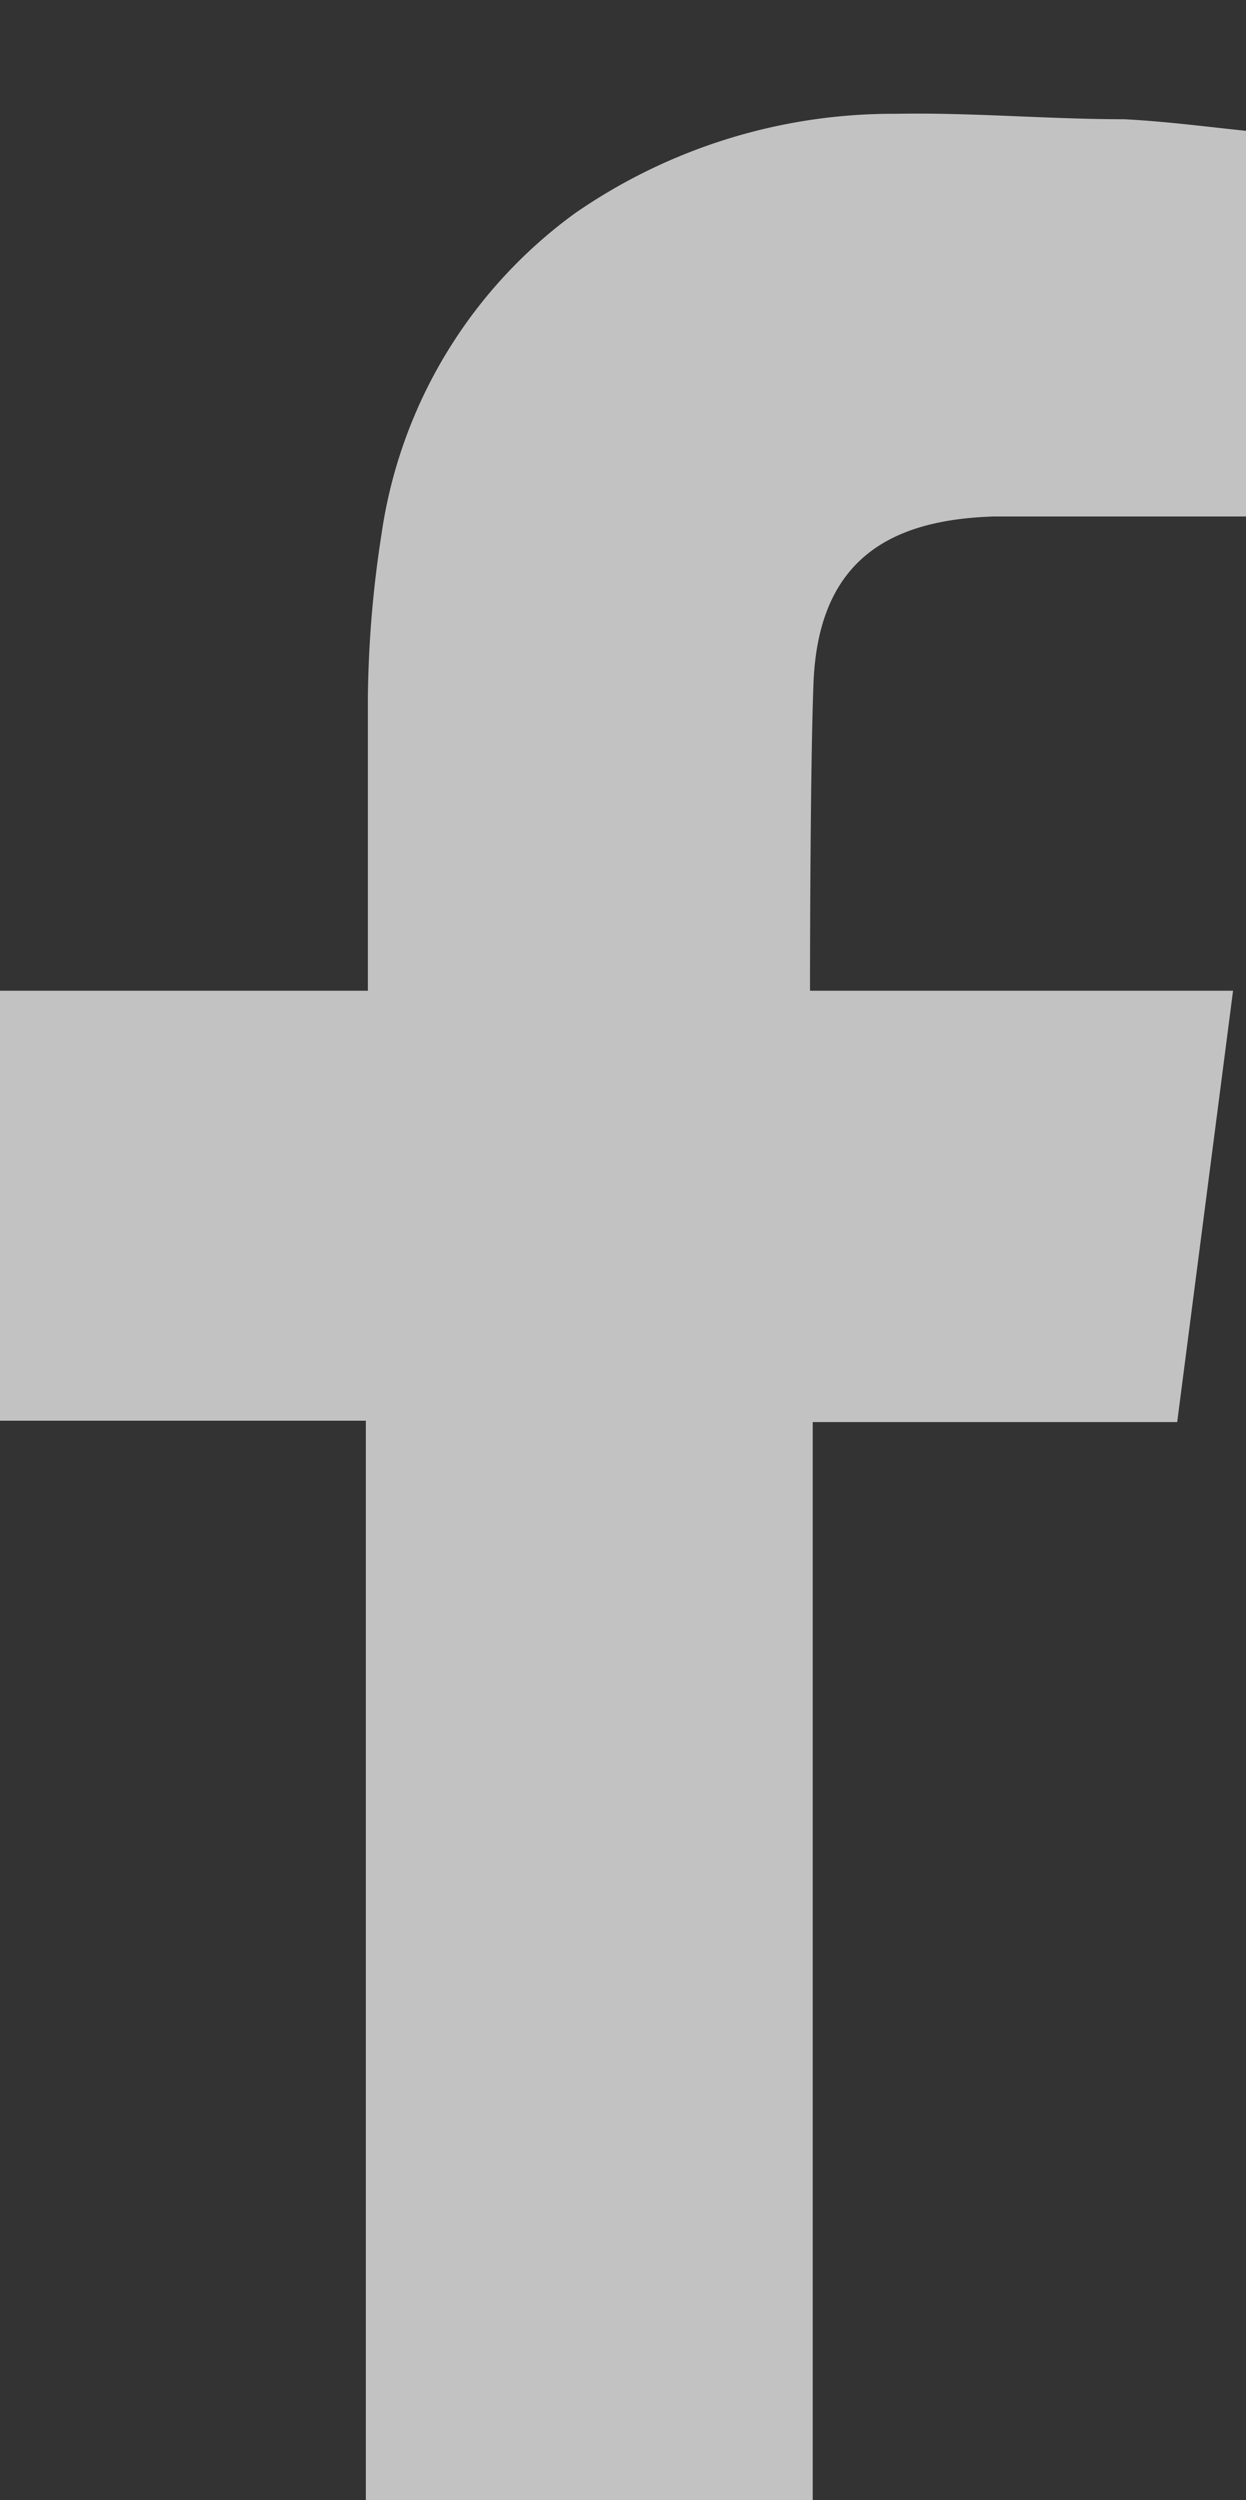
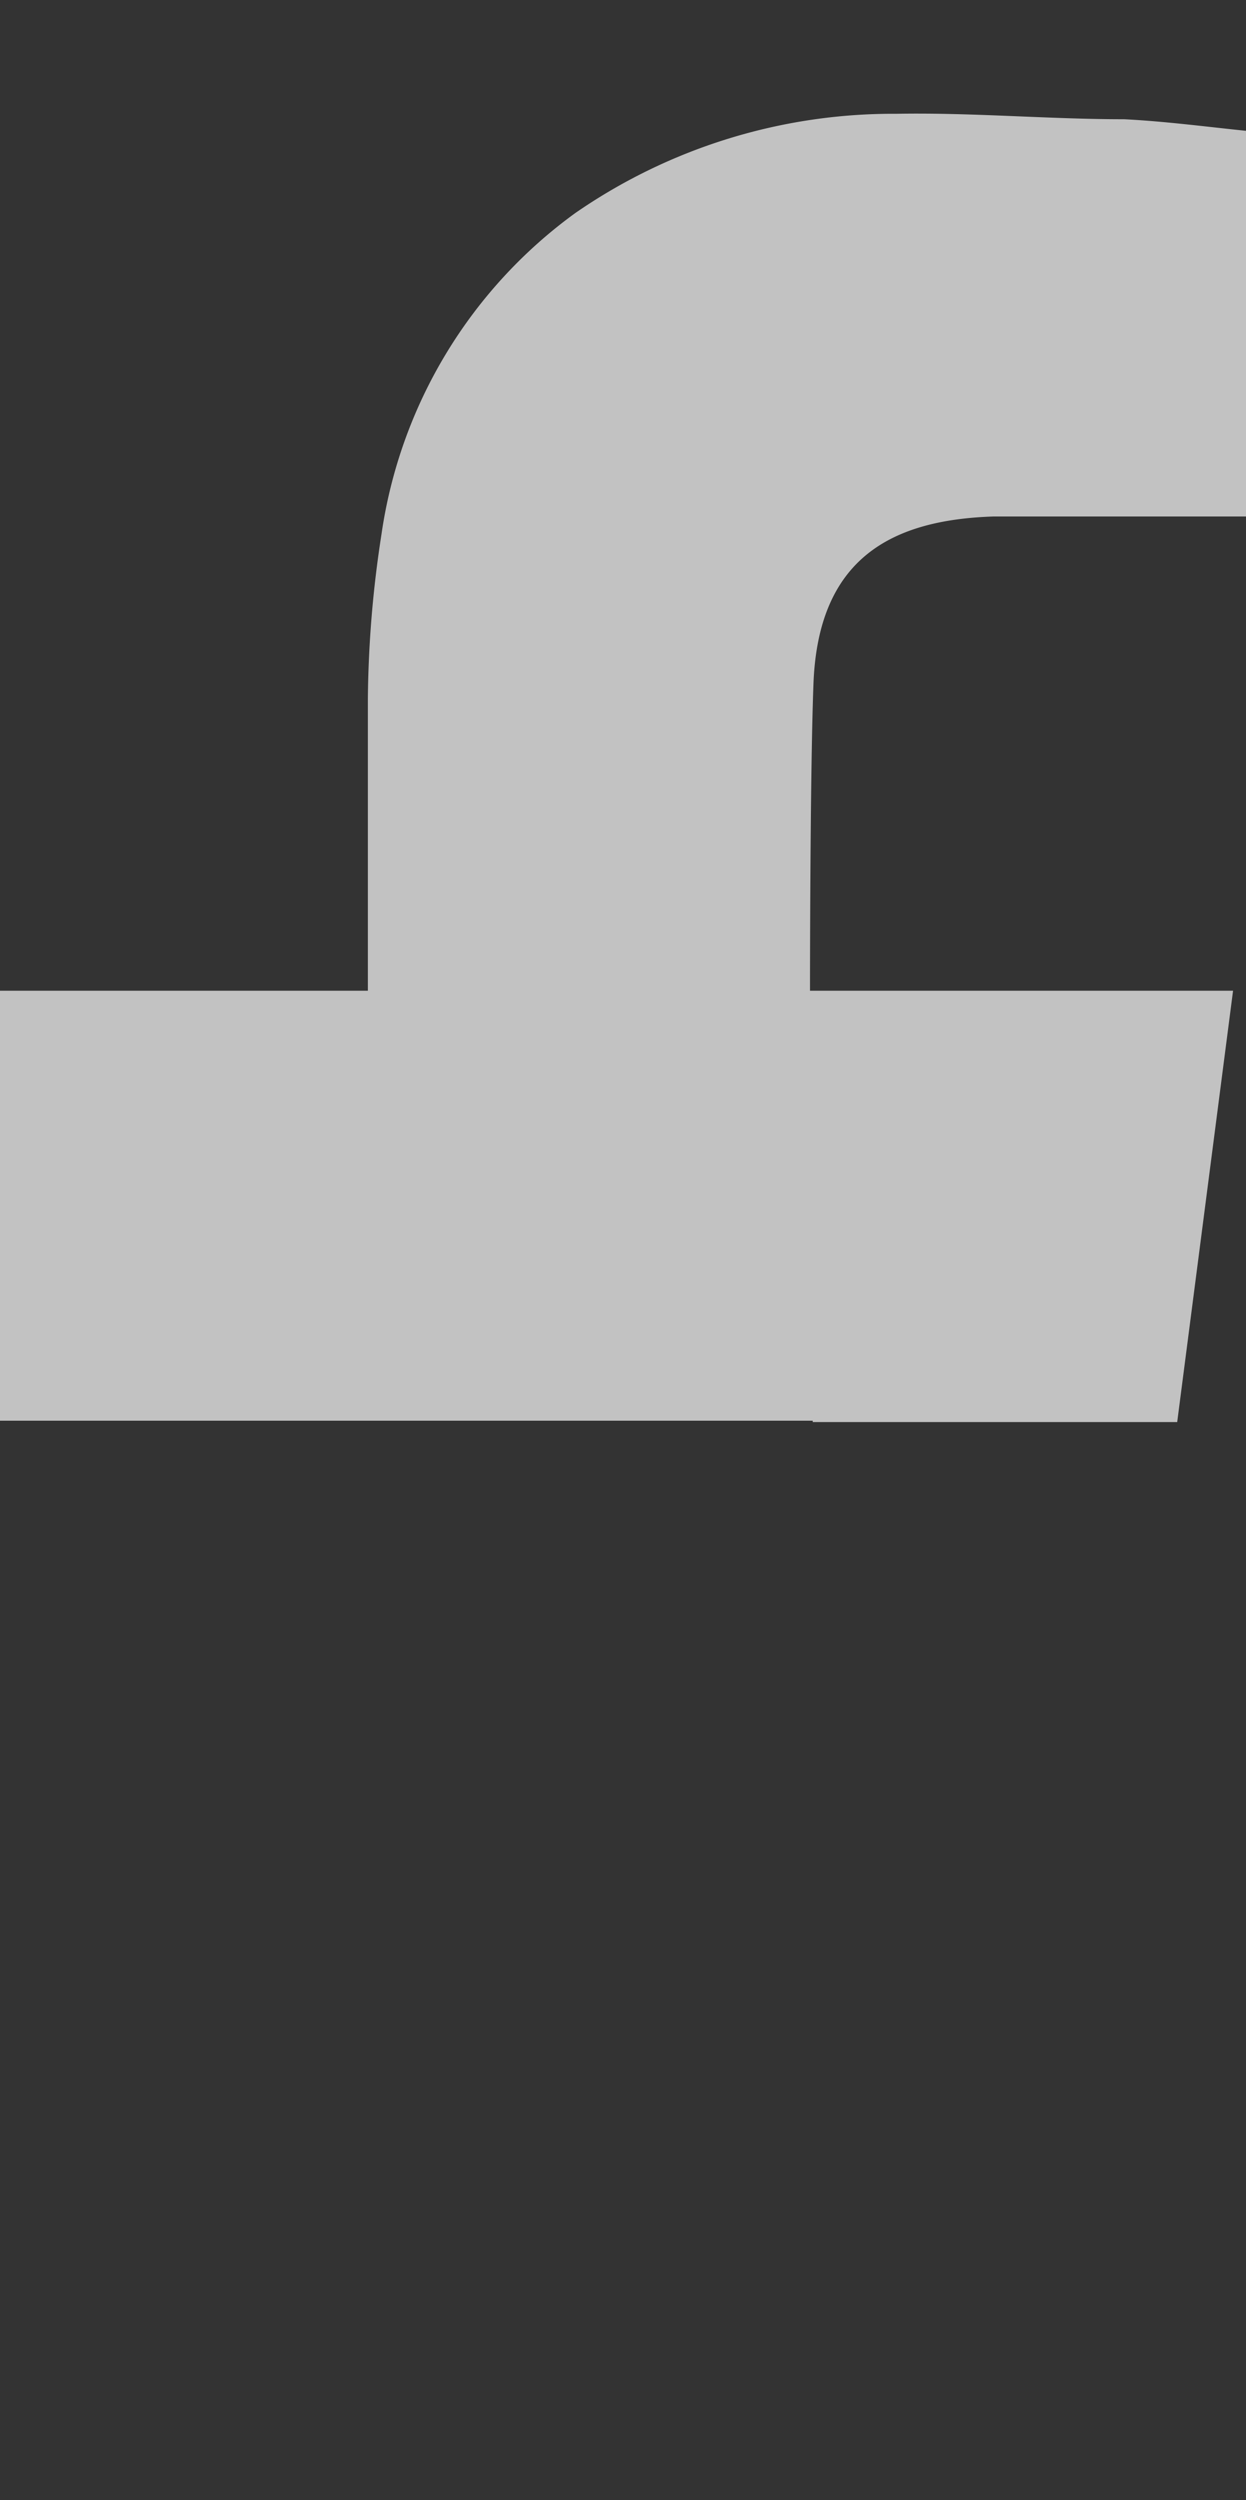
<svg xmlns="http://www.w3.org/2000/svg" id="Layer_1" data-name="Layer 1" viewBox="0 0 18.29 36.69">
  <rect x="0" y="0" width="18.29" height="36.69" fill="#333333" stroke="none" />
  <defs>
    <style>.cls-1{fill:#fff;fill-rule:evenodd;opacity:0.7;}</style>
  </defs>
  <title>FP_white_webicons</title>
-   <path class="cls-1" d="M14.58,7.58c1.09,0,2.17,0,3.26,0h.45V1.92c-.58-.06-1.19-.14-1.79-.17-1.11,0-2.23-.1-3.34-.08A8.2,8.2,0,0,0,8.44,3.13,7.07,7.07,0,0,0,5.6,7.84a16.48,16.48,0,0,0-.2,2.42c0,1.27,0,2.53,0,3.8v.48H0v6.31H5.37V36.69h6.56V20.87h5.35l.82-6.33H11.89s0-3.13.05-4.48C12,8.19,13.09,7.63,14.58,7.58Z" />
+   <path class="cls-1" d="M14.58,7.58c1.09,0,2.17,0,3.26,0h.45V1.92c-.58-.06-1.19-.14-1.79-.17-1.11,0-2.23-.1-3.34-.08A8.2,8.2,0,0,0,8.44,3.13,7.07,7.07,0,0,0,5.6,7.84a16.48,16.48,0,0,0-.2,2.42c0,1.27,0,2.53,0,3.8v.48H0v6.31H5.37h6.56V20.87h5.35l.82-6.33H11.89s0-3.13.05-4.48C12,8.19,13.09,7.63,14.58,7.58Z" />
</svg>